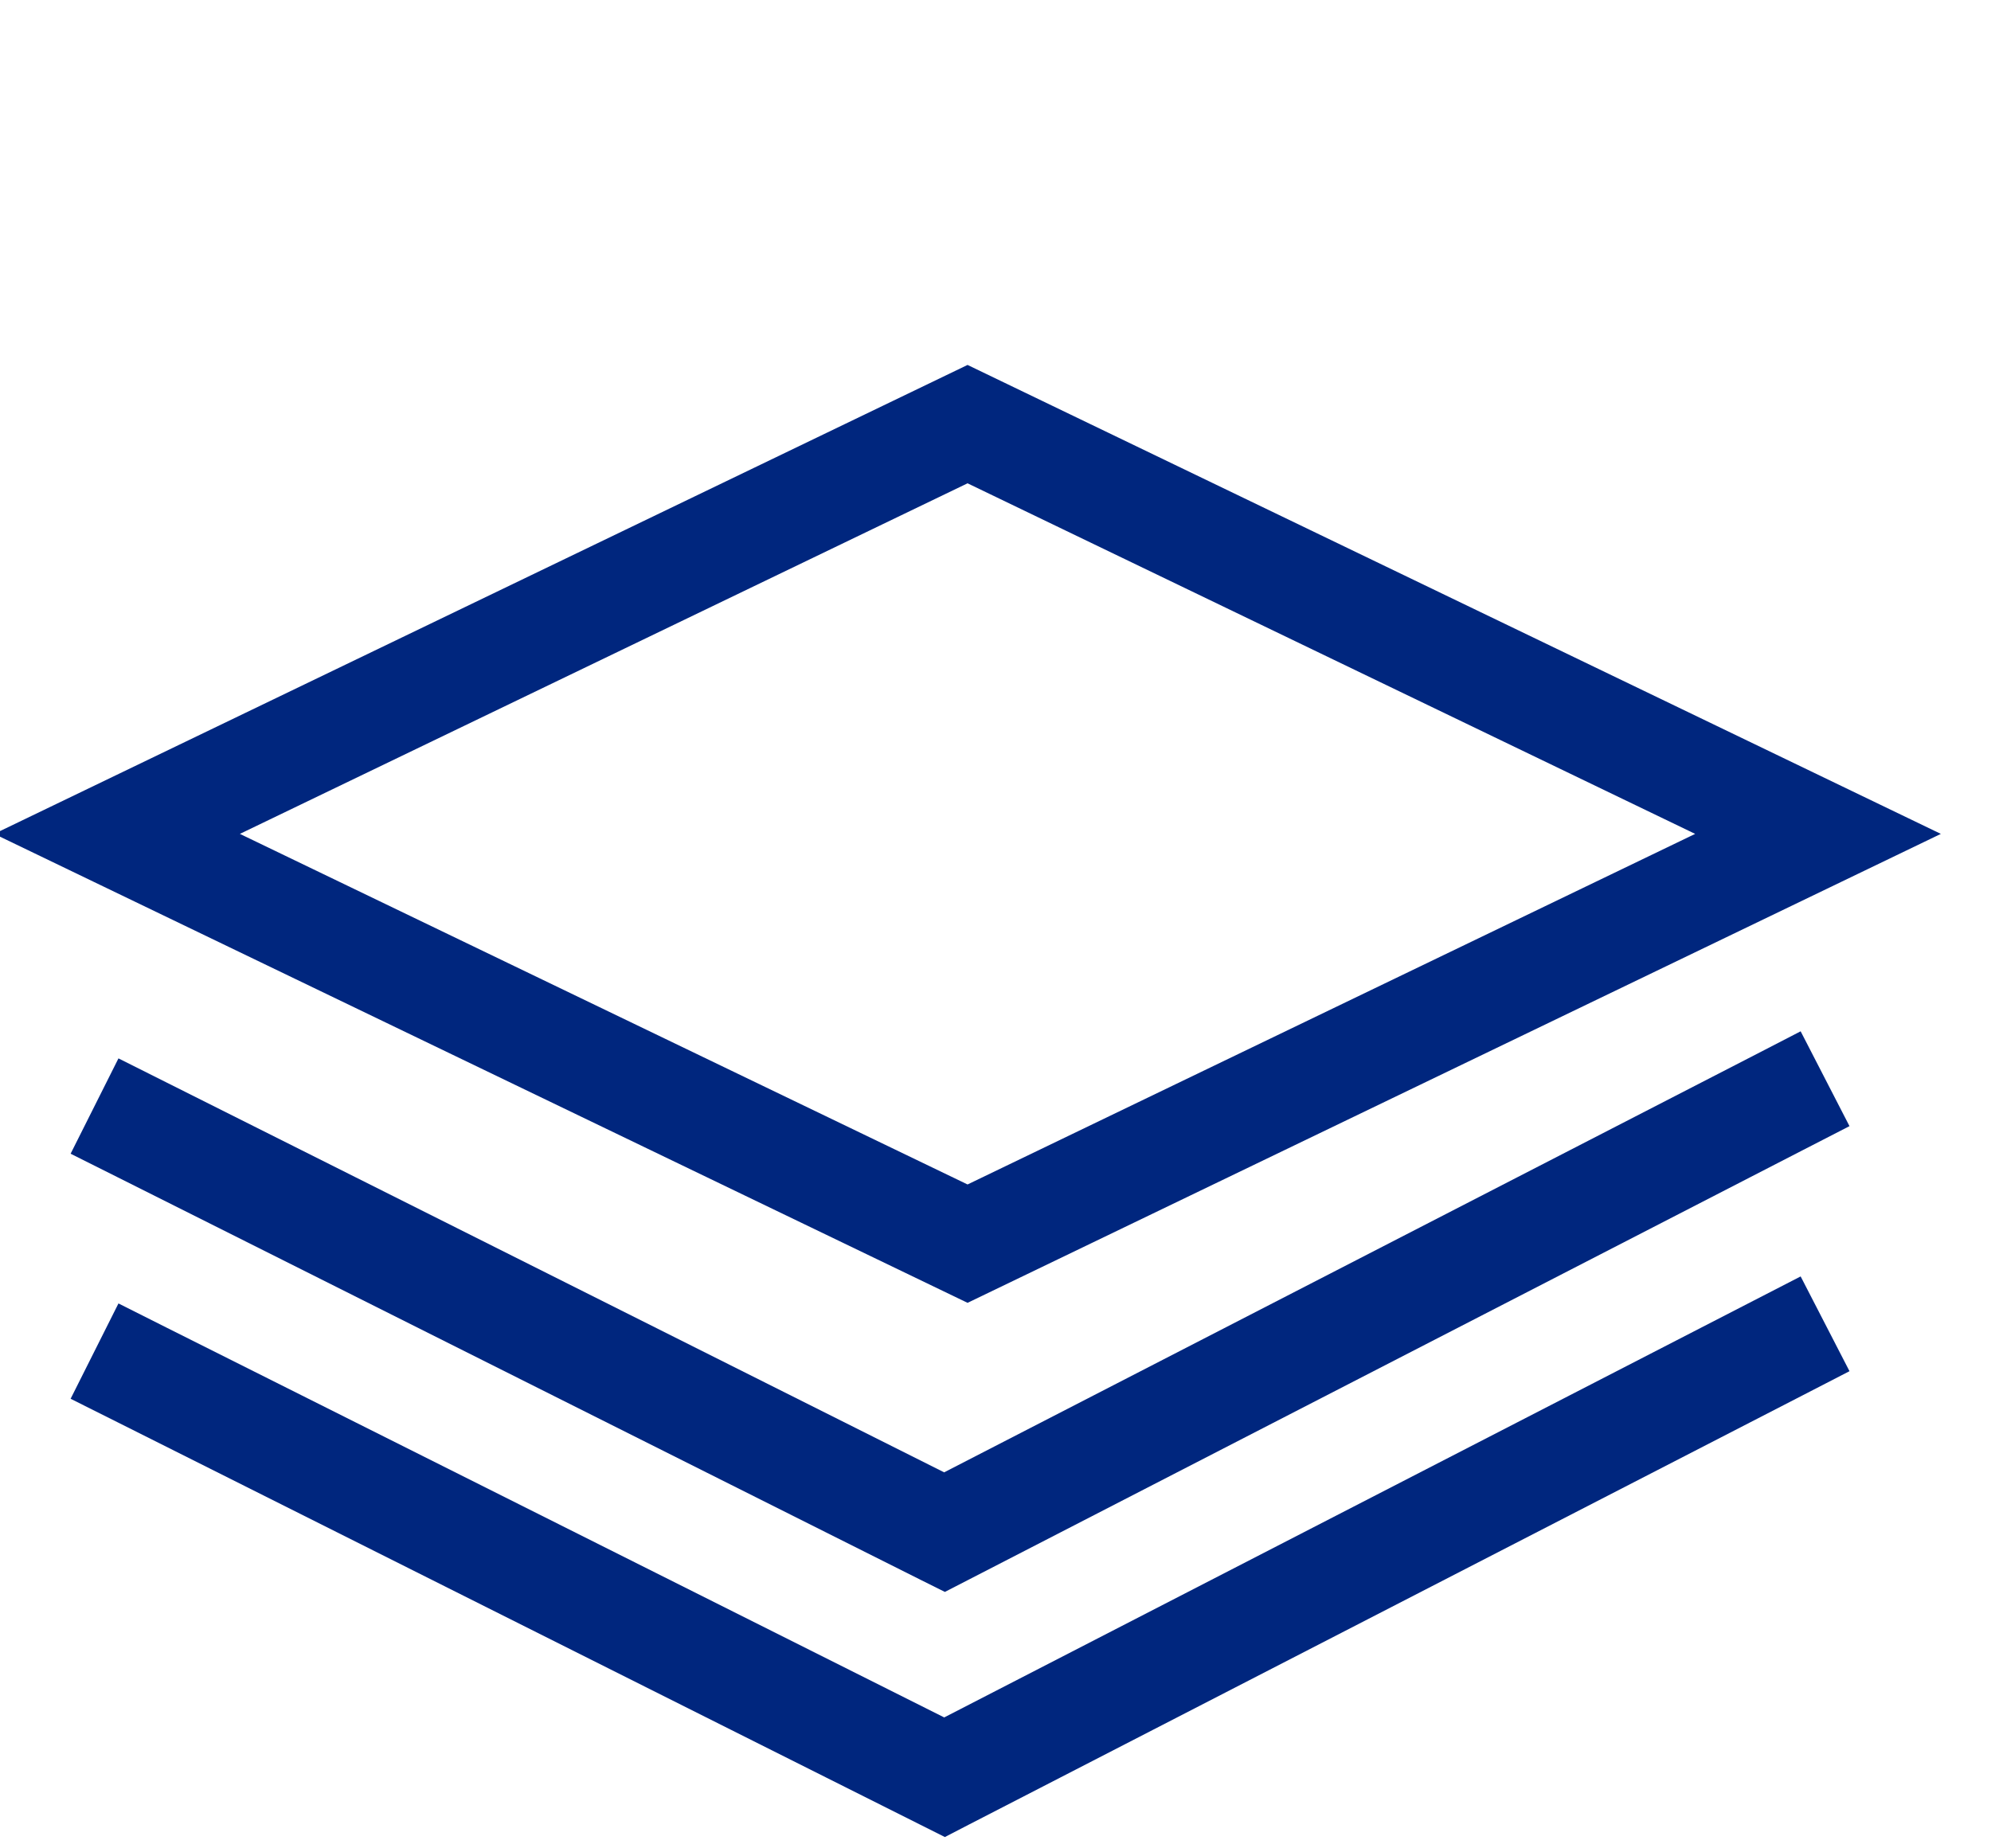
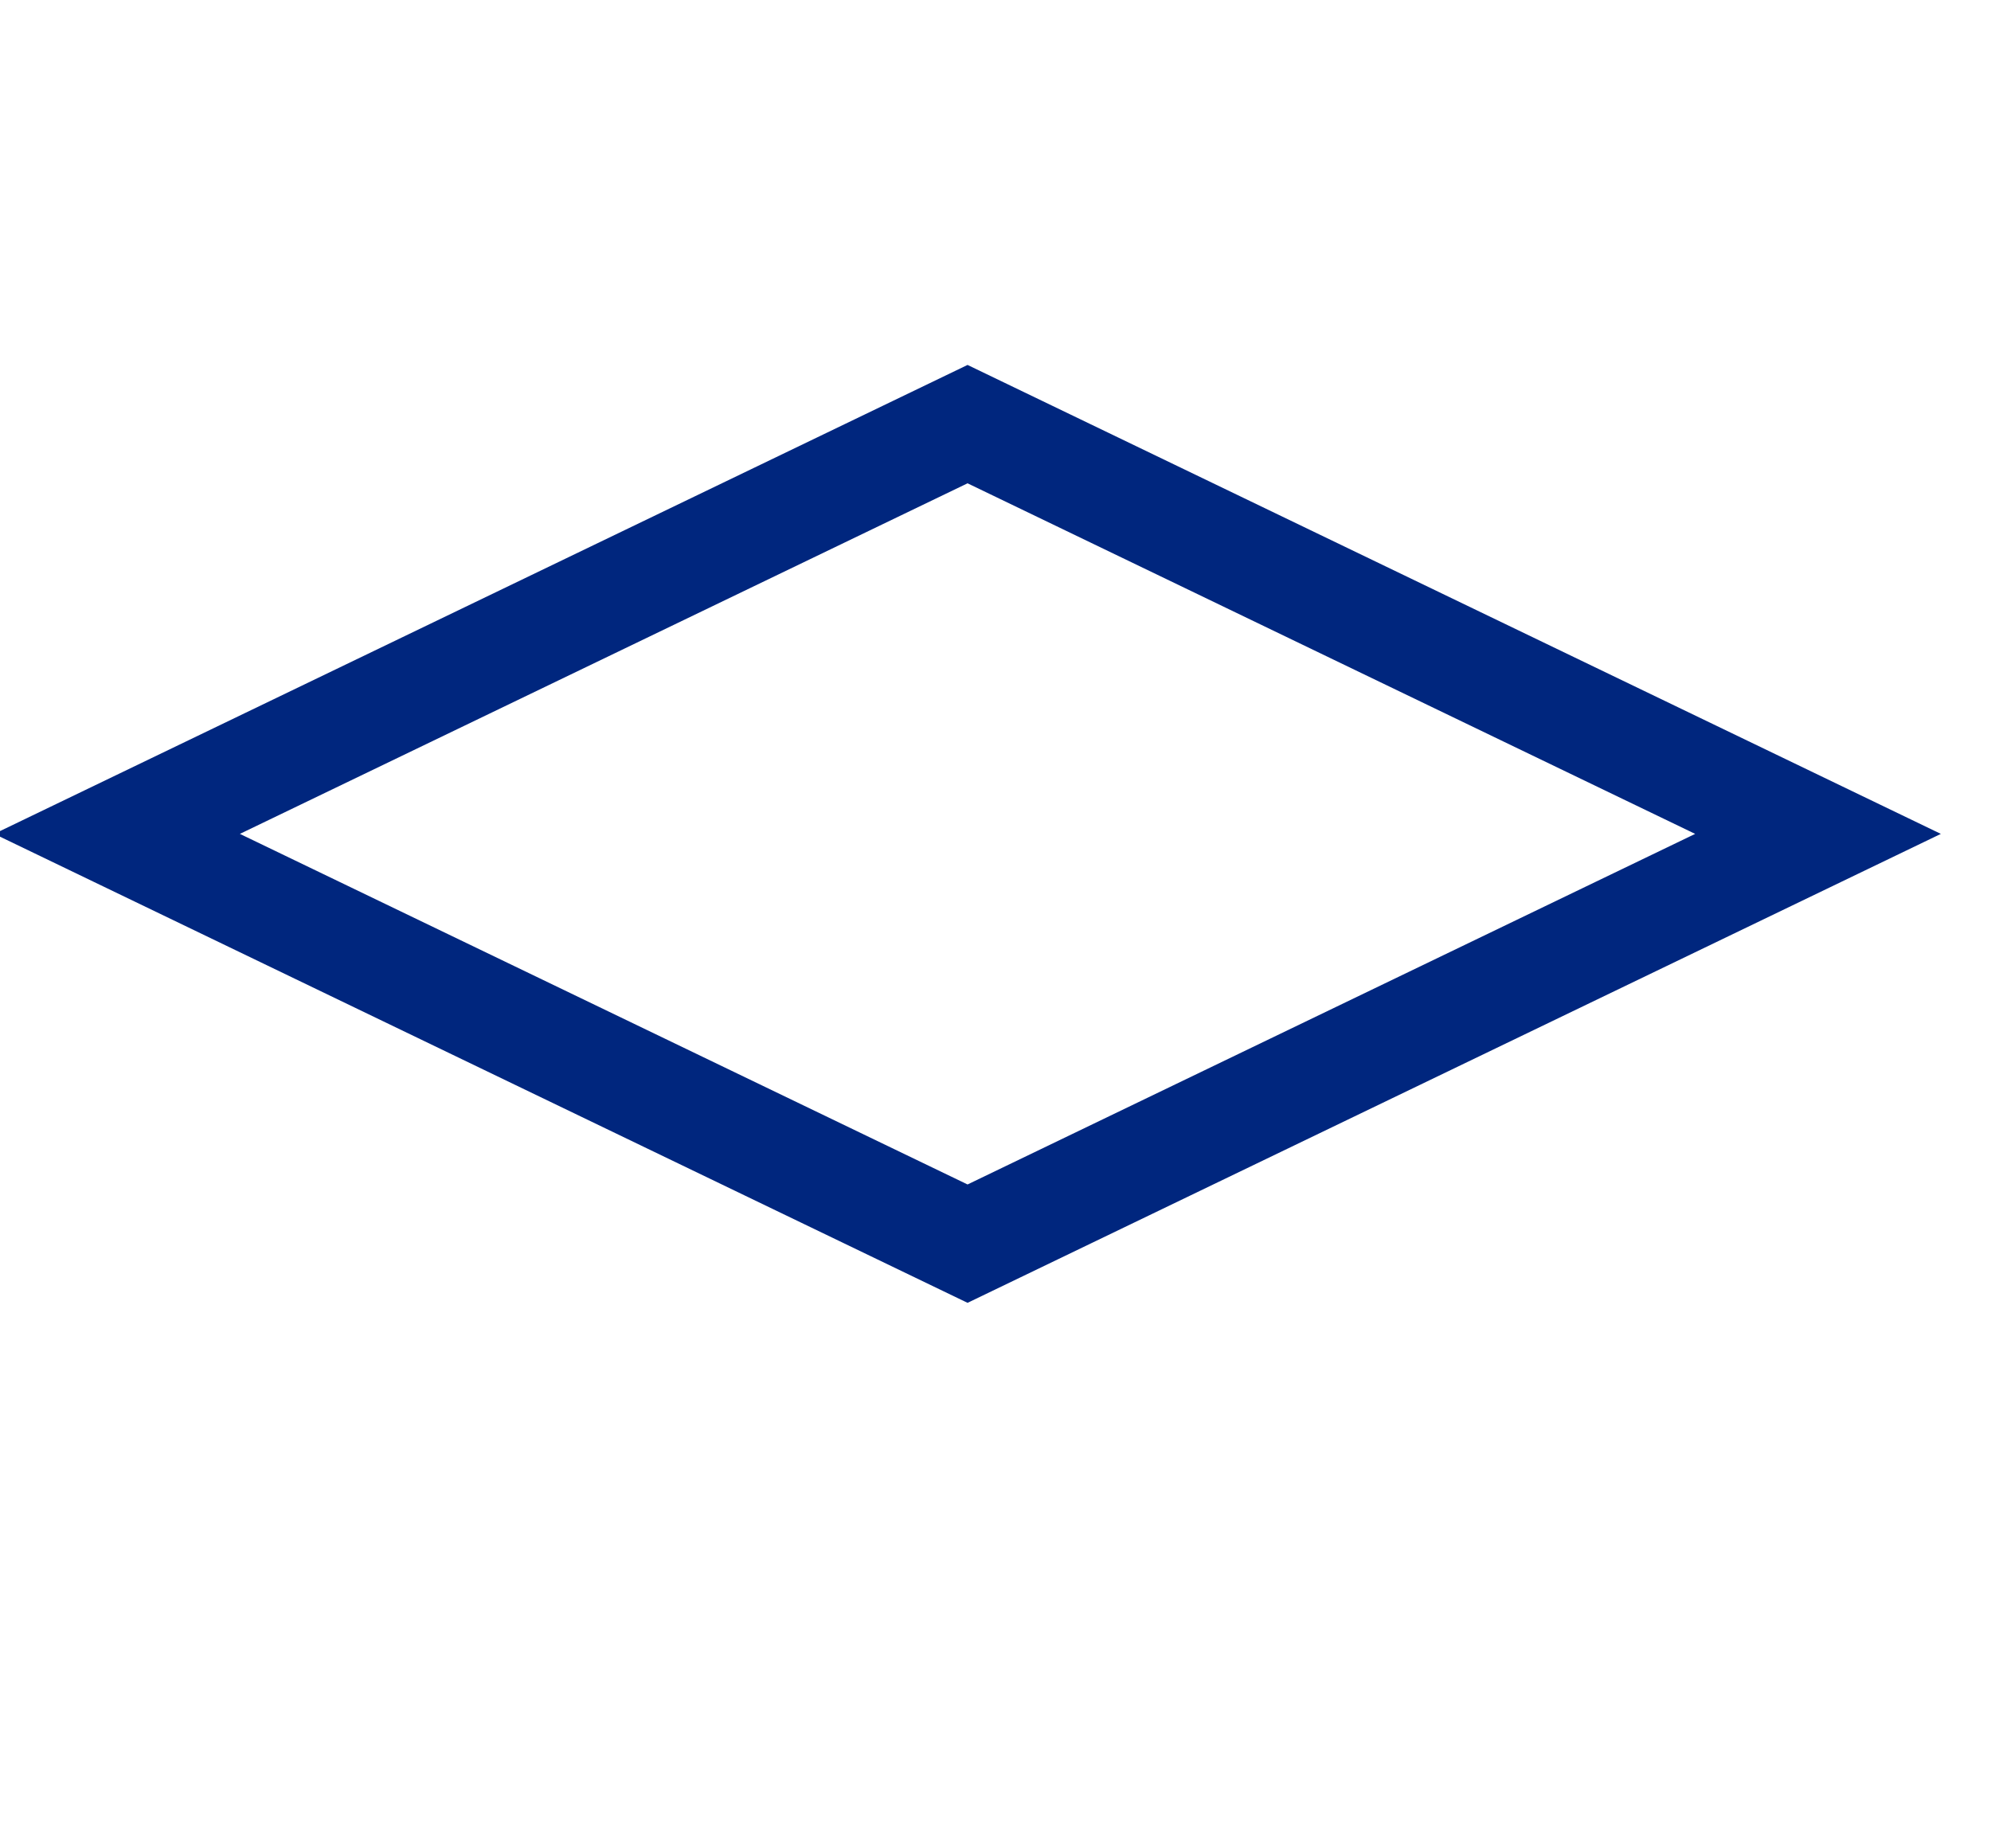
<svg xmlns="http://www.w3.org/2000/svg" width="28" height="26" viewBox="0 0 28 26" fill="none">
  <path d="M1.646 11.73L13.607 5.966L25.567 11.73L13.607 17.494L1.646 11.73Z" stroke="#00267E" stroke-width="1.5" />
-   <path d="M2.336 15.224L1.666 14.888L0.993 16.229L1.664 16.565L2.336 15.224ZM13.283 21.552L12.947 22.223L13.288 22.393L13.626 22.219L13.283 21.552ZM25.343 16.184L26.01 15.841L25.323 14.507L24.657 14.851L25.343 16.184ZM1.664 16.565L12.947 22.223L13.619 20.882L2.336 15.224L1.664 16.565ZM13.626 22.219L25.343 16.184L24.657 14.851L12.94 20.885L13.626 22.219Z" fill="#00267E" />
-   <path d="M2.336 18.672L1.666 18.335L0.993 19.676L1.664 20.012L2.336 18.672ZM13.283 24.999L12.947 25.67L13.288 25.841L13.626 25.666L13.283 24.999ZM25.343 19.632L26.01 19.288L25.323 17.955L24.657 18.298L25.343 19.632ZM1.664 20.012L12.947 25.67L13.619 24.329L2.336 18.672L1.664 20.012ZM13.626 25.666L25.343 19.632L24.657 18.298L12.94 24.333L13.626 25.666Z" fill="#00267E" />
</svg>